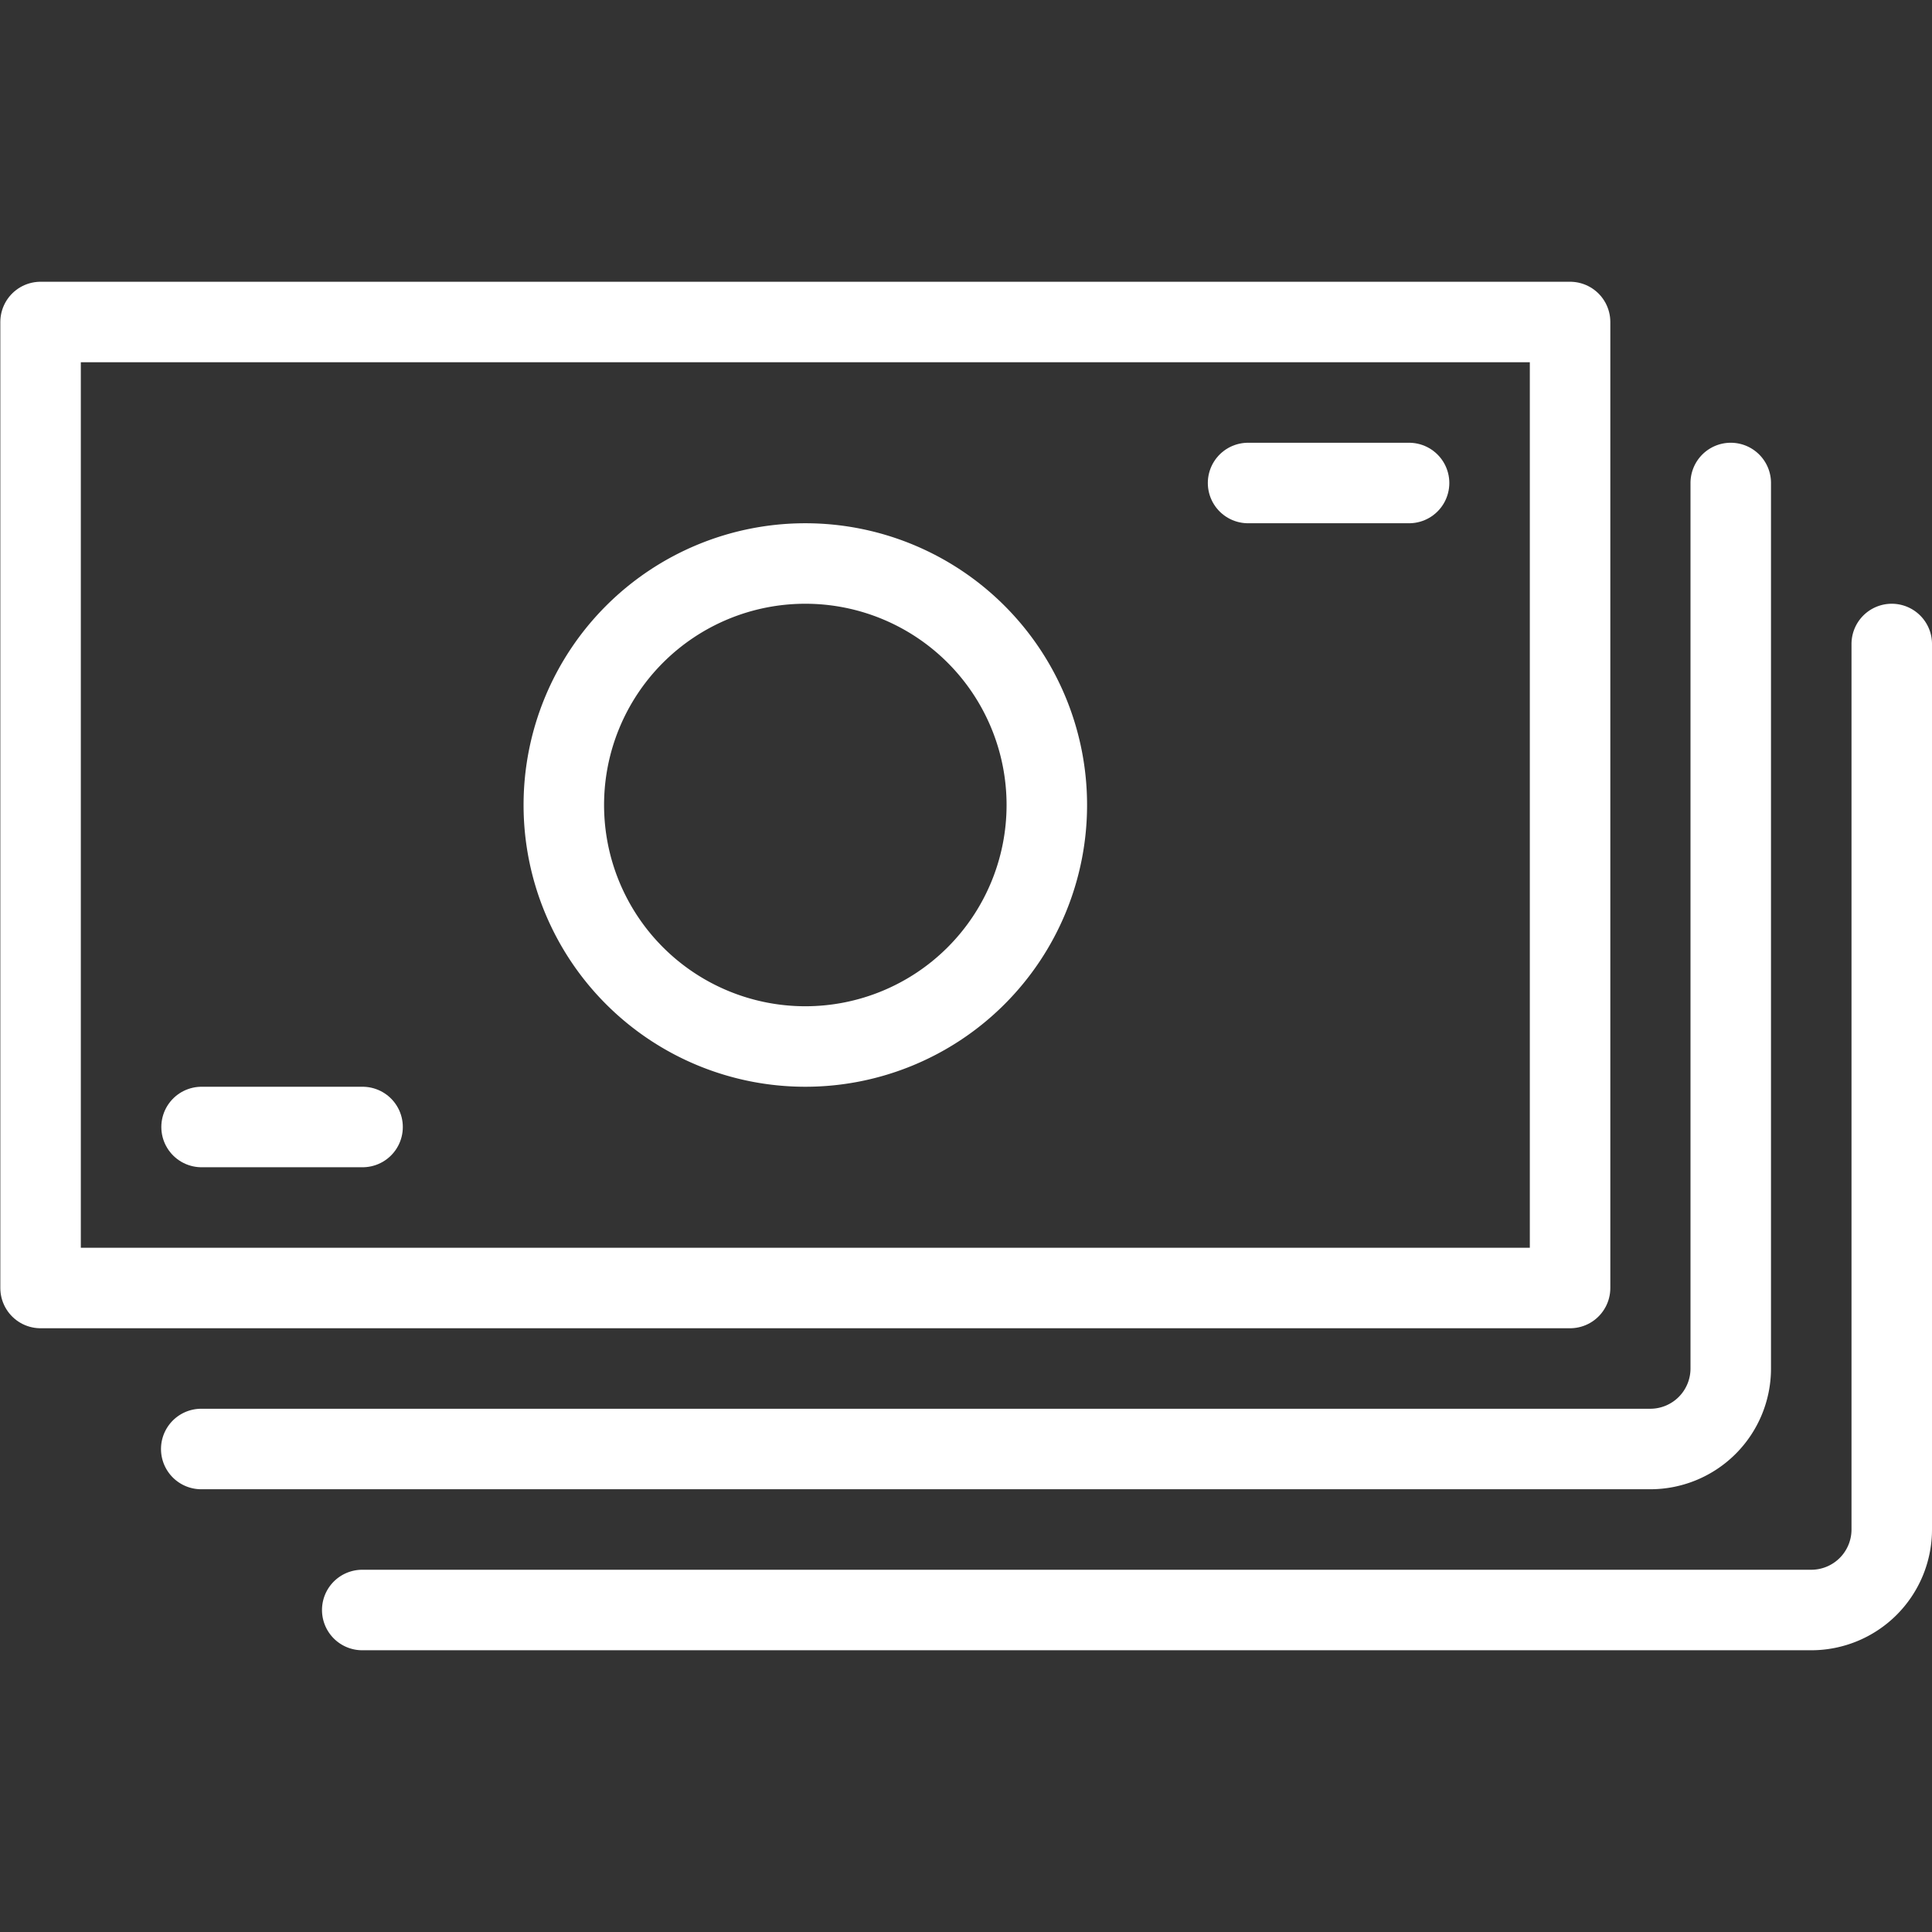
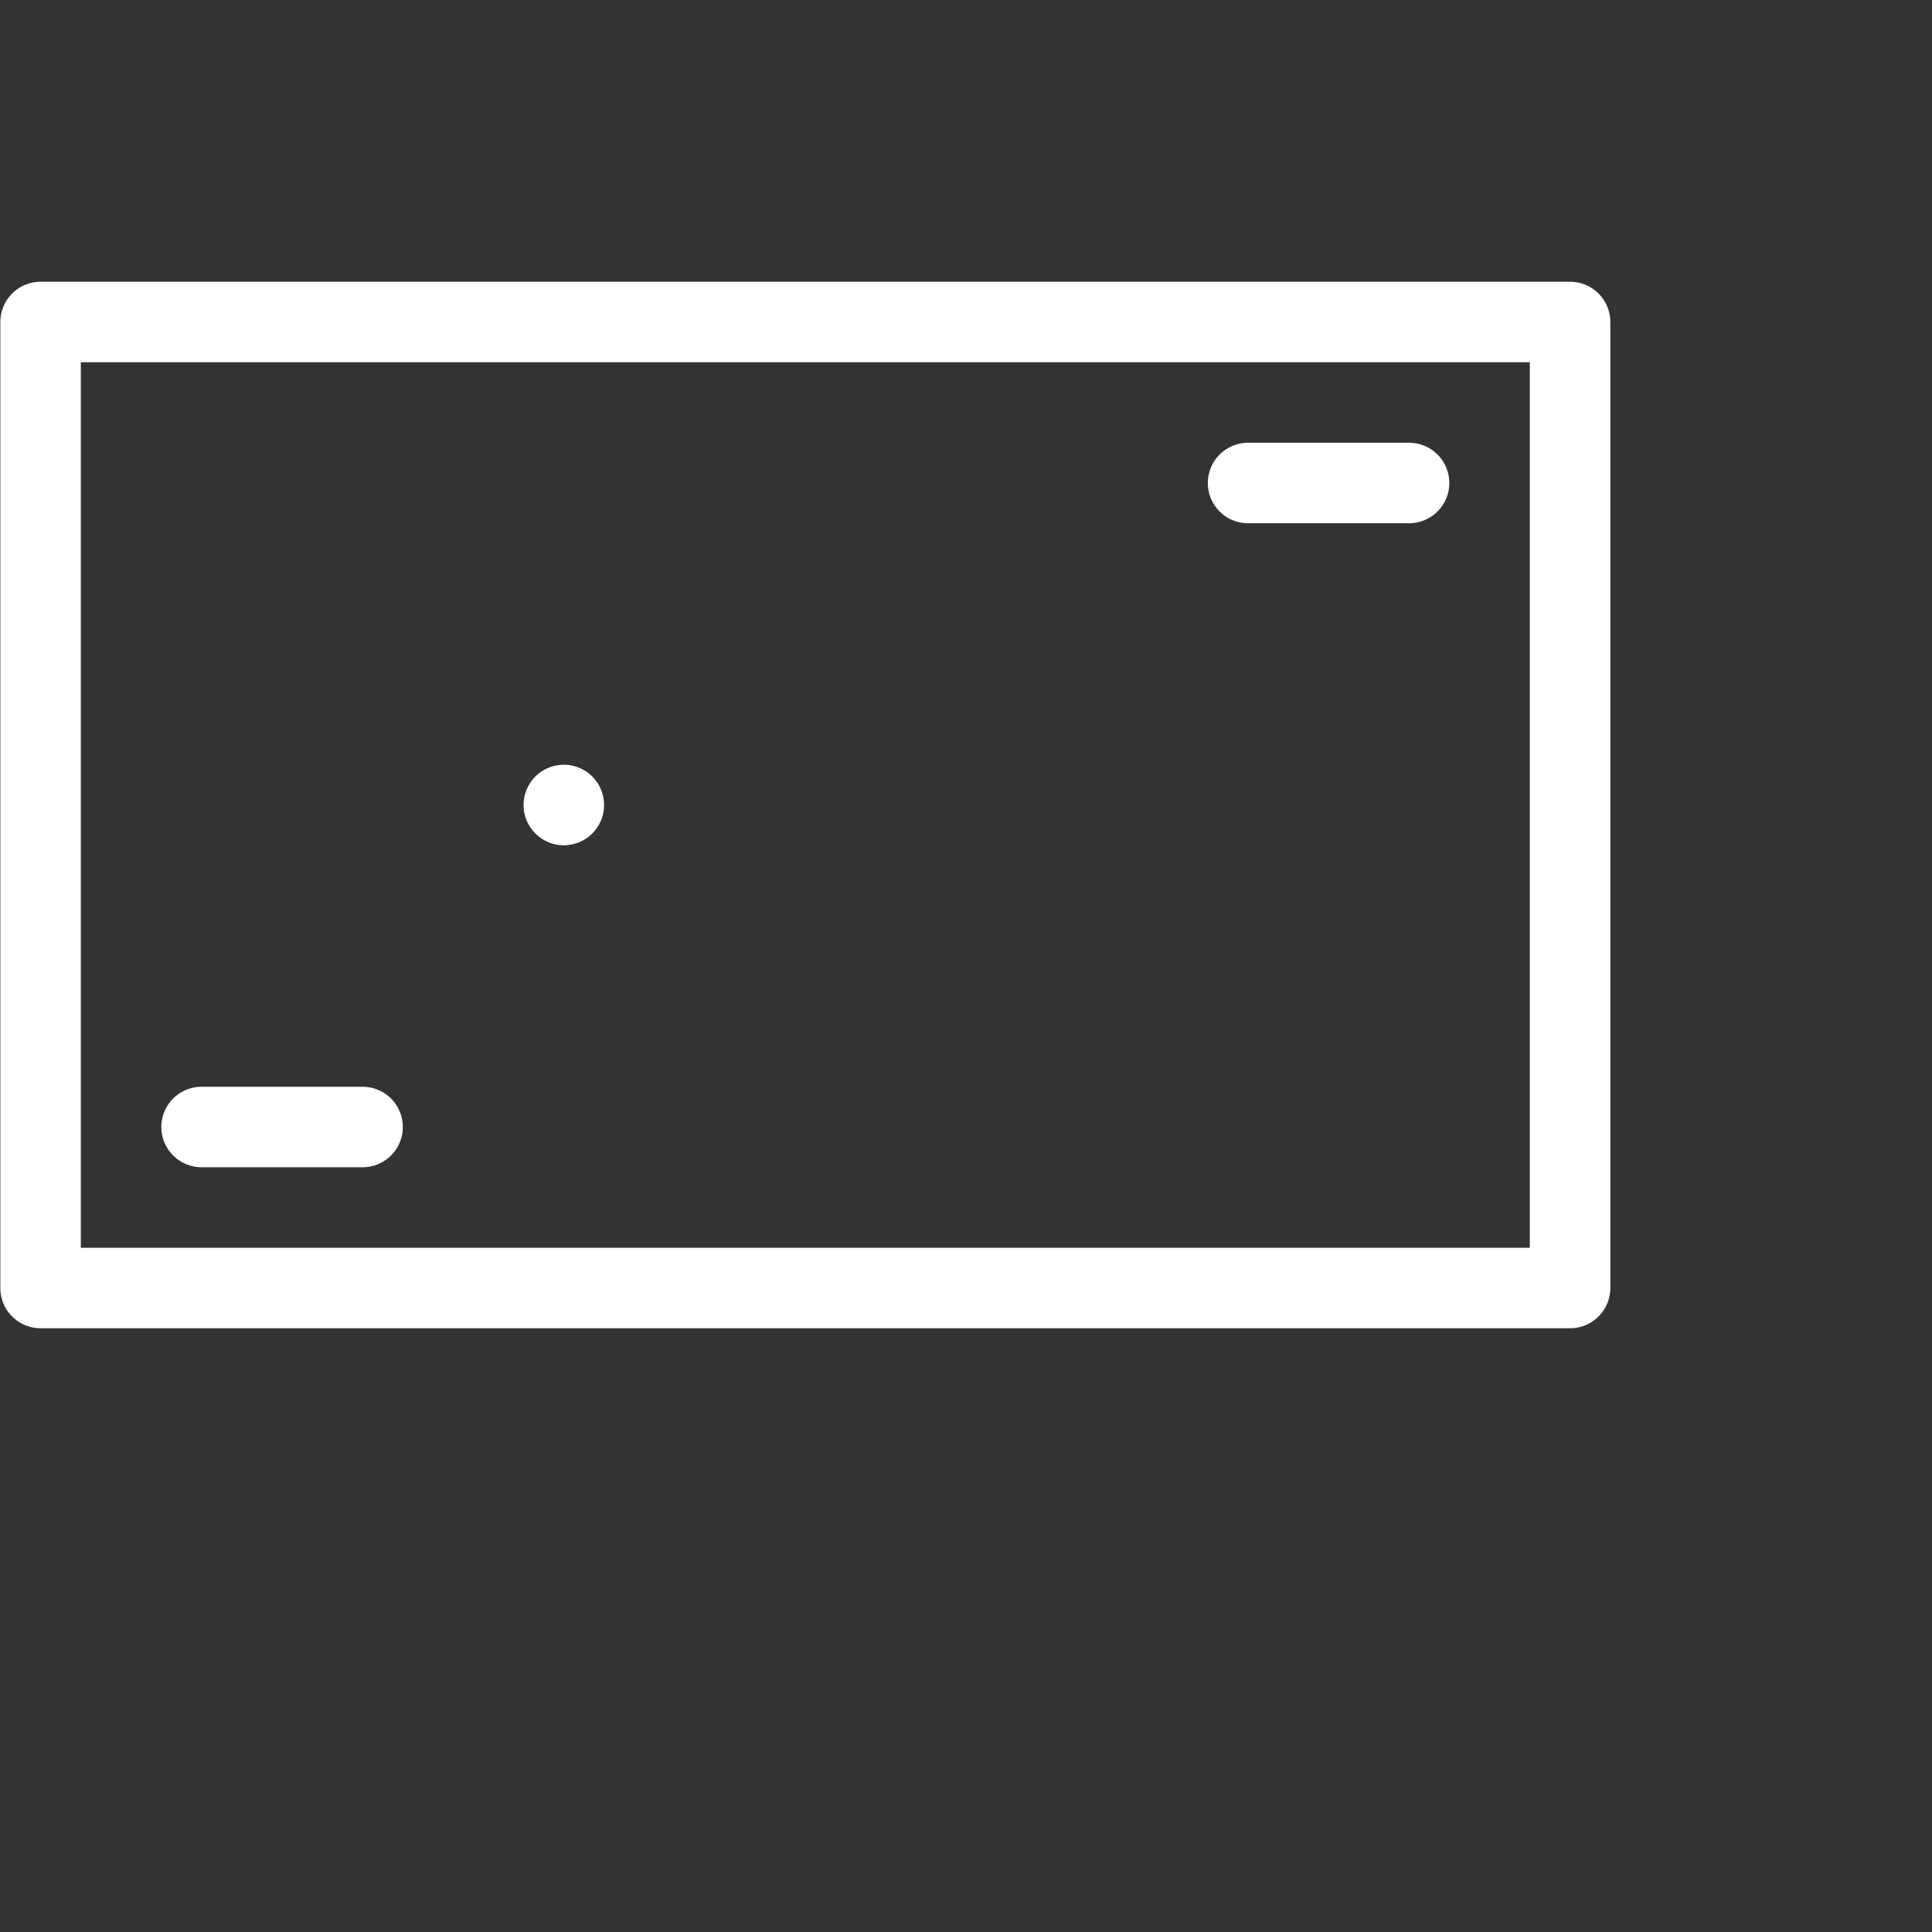
<svg xmlns="http://www.w3.org/2000/svg" viewBox="0 0 96 96" height="96" width="96">
  <rect x="0" y="0" width="96" height="96" fill="#333333" stroke="none" />
  <g transform="matrix(4,0,0,4,0,0)">
    <path d="M0.504 4.000 L19.504 4.000 L19.504 16.000 L0.504 16.000 Z" fill="none" stroke="#ffffff" stroke-linecap="round" stroke-linejoin="round" />
-     <path d="M21.5,6V17a1,1,0,0,1-1,1H2.5" fill="none" stroke="#ffffff" stroke-linecap="round" stroke-linejoin="round" />
-     <path d="M23.5,8V19a1,1,0,0,1-1,1H4.5" fill="none" stroke="#ffffff" stroke-linecap="round" stroke-linejoin="round" />
-     <path d="M7.004 10.000 A3.000 3.000 0 1 0 13.004 10.000 A3.000 3.000 0 1 0 7.004 10.000 Z" fill="none" stroke="#ffffff" stroke-linecap="round" stroke-linejoin="round" />
+     <path d="M7.004 10.000 A3.000 3.000 0 1 0 7.004 10.000 Z" fill="none" stroke="#ffffff" stroke-linecap="round" stroke-linejoin="round" />
    <path d="M2.504 14L4.504 14" fill="none" stroke="#ffffff" stroke-linecap="round" stroke-linejoin="round" />
    <path d="M15.504 6L17.504 6" fill="none" stroke="#ffffff" stroke-linecap="round" stroke-linejoin="round" />
  </g>
</svg>